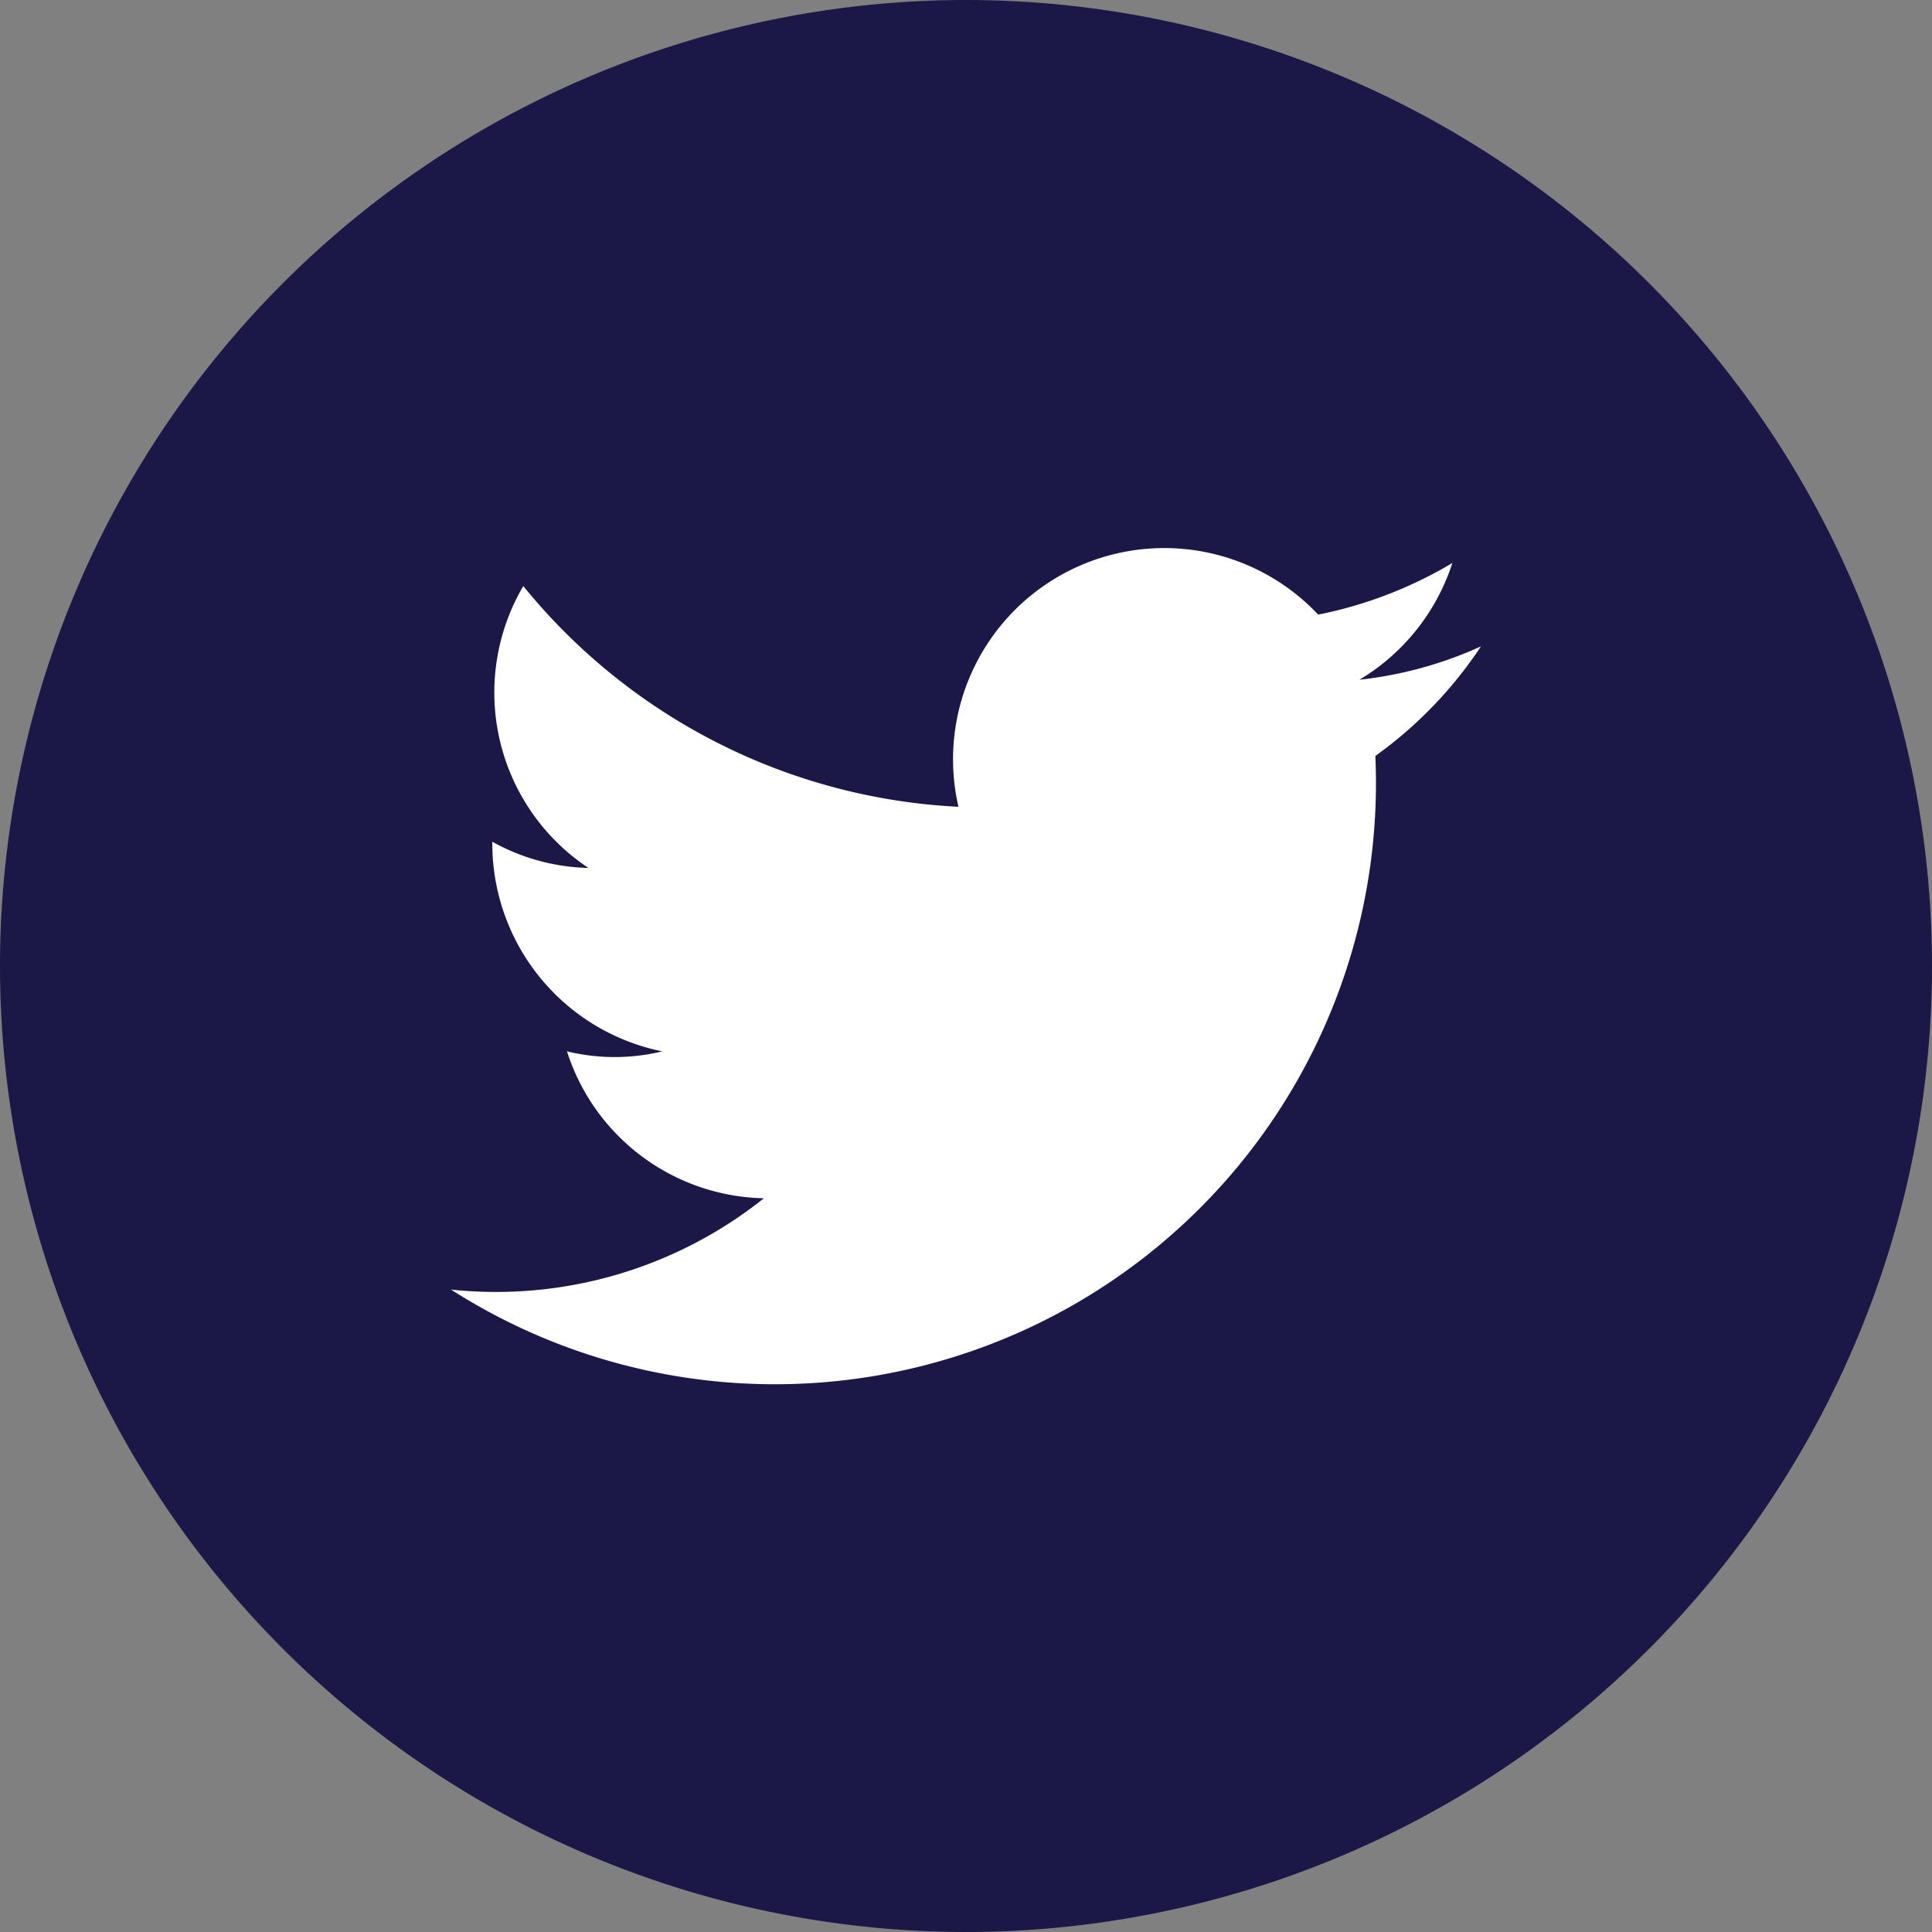
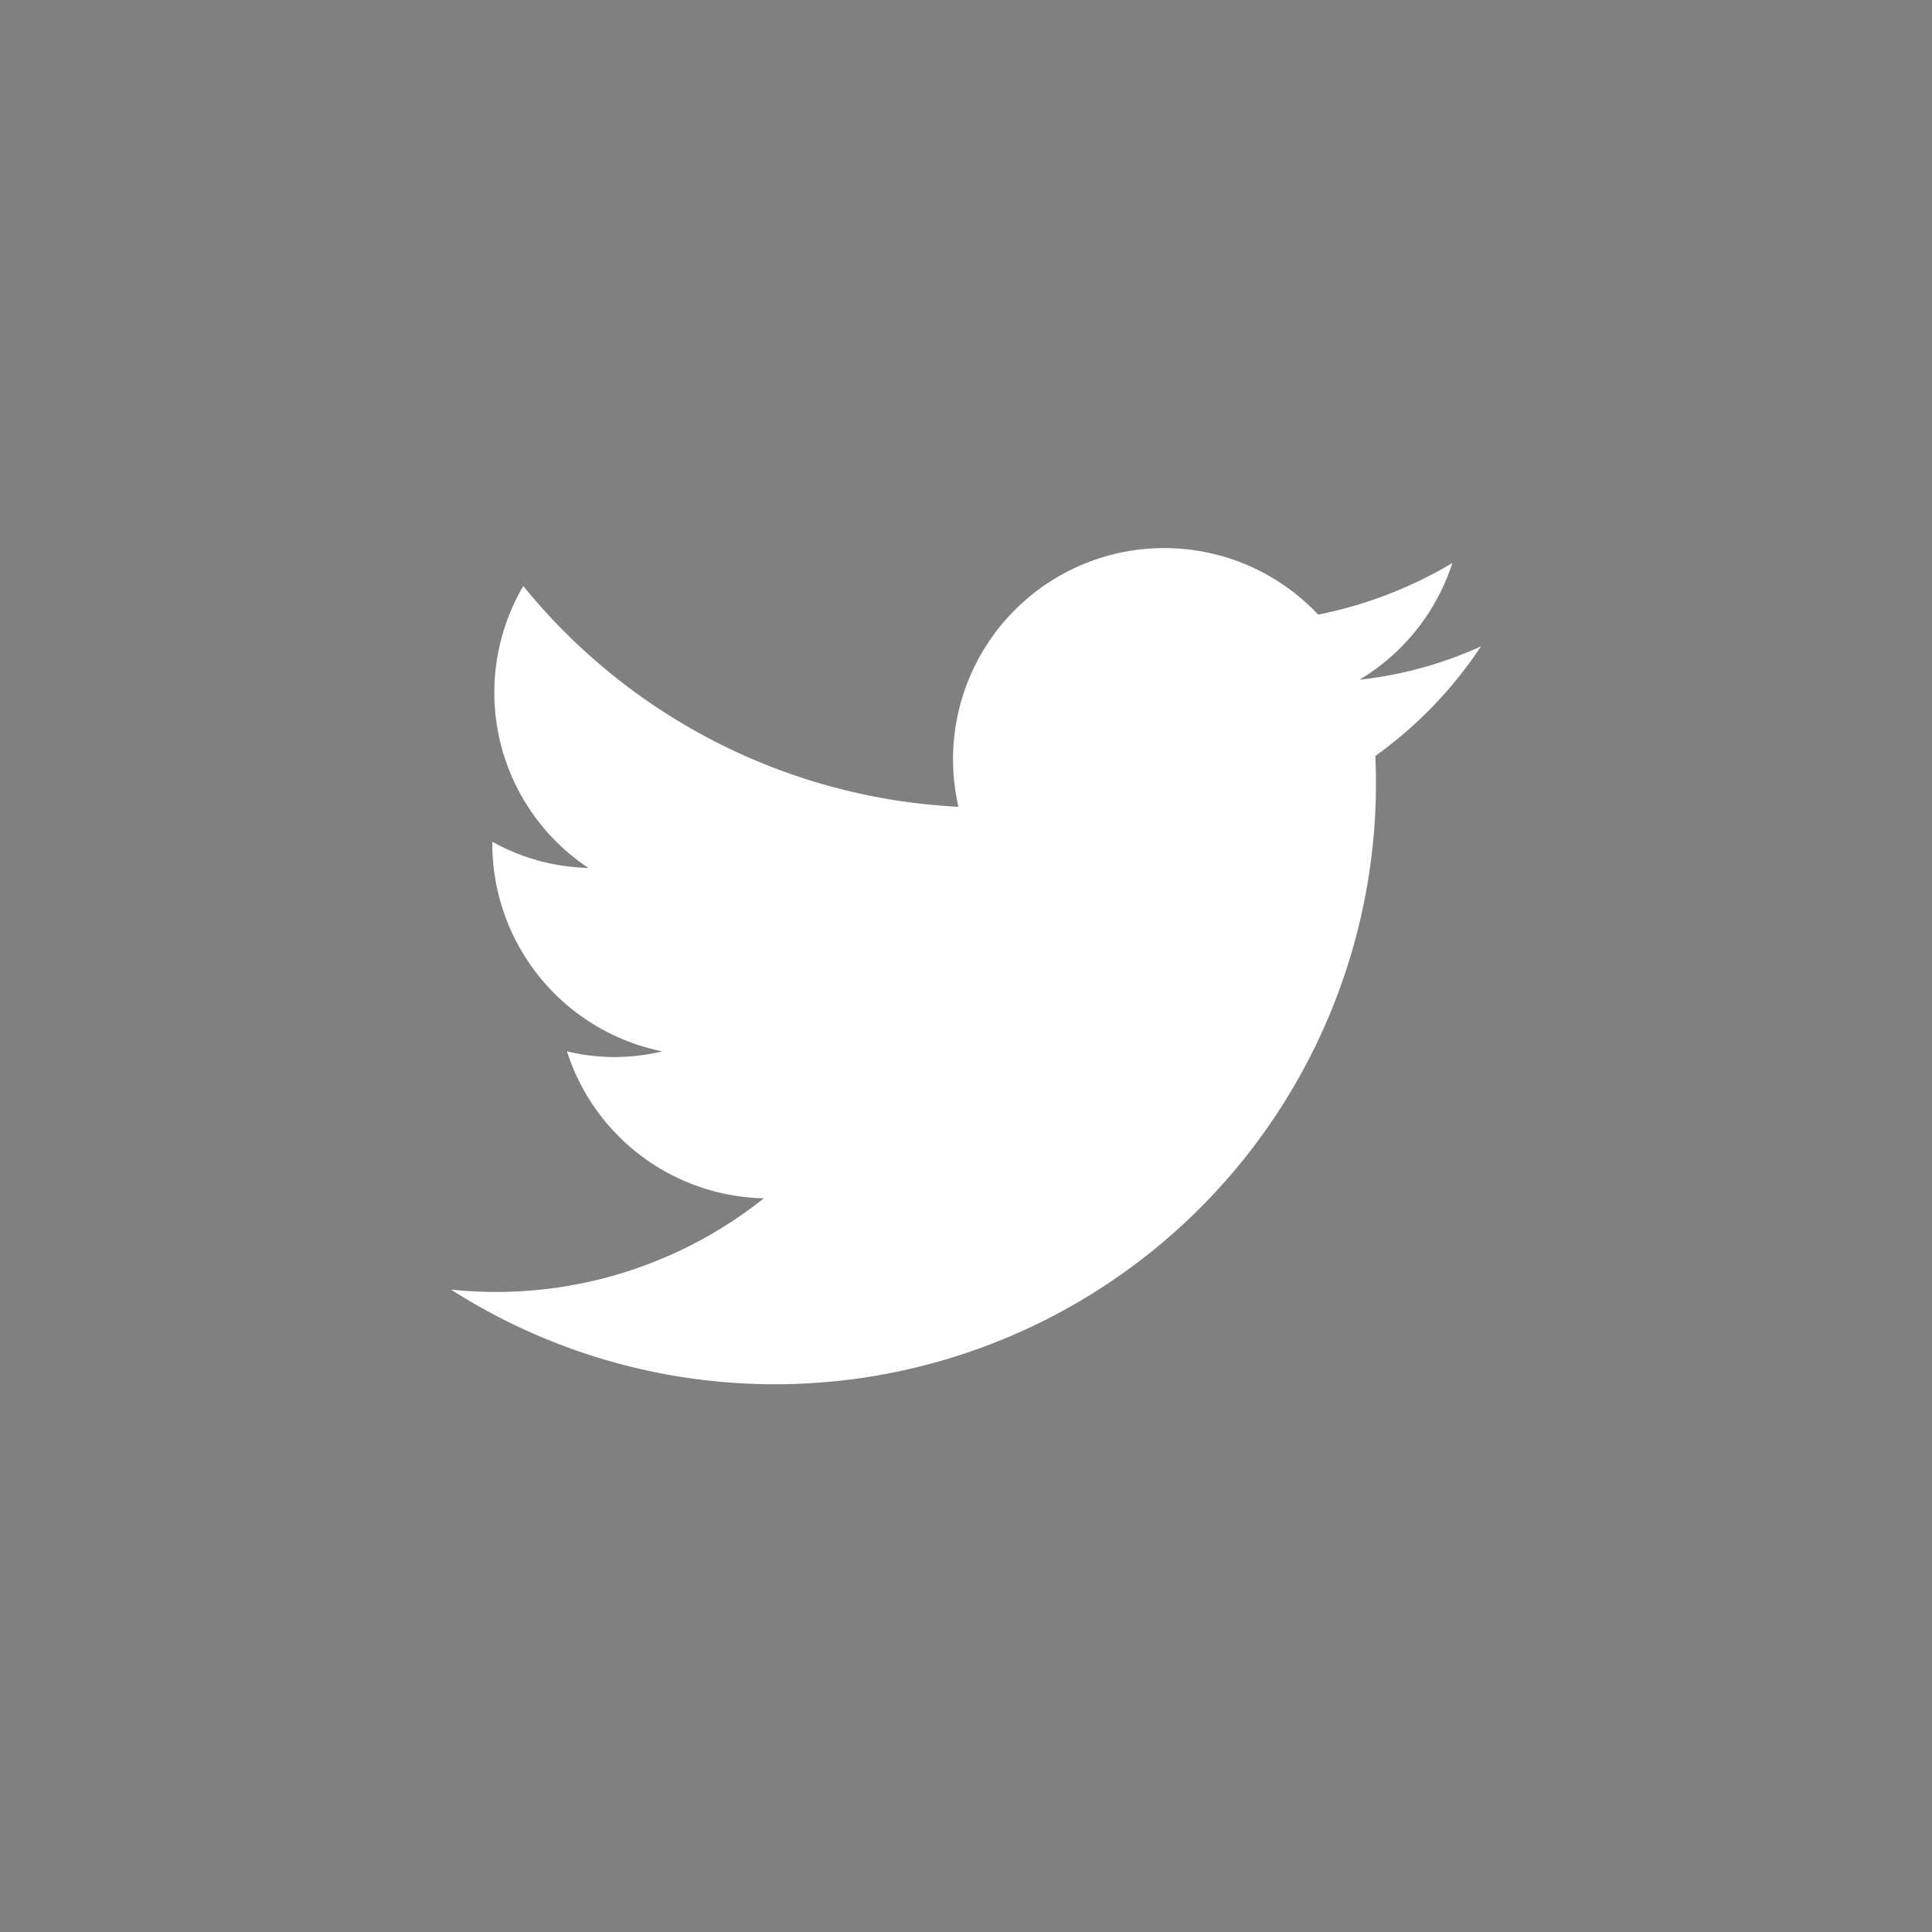
<svg xmlns="http://www.w3.org/2000/svg" viewBox="0 0 24.33 24.33">
  <rect x="0" y="0" width="24.33" height="24.33" fill="#808080" stroke="none" />
  <g>
-     <path d="M12.16,24.33h0A12.17,12.17,0,0,1,0,12.16H0A12.17,12.17,0,0,1,12.16,0h0A12.17,12.17,0,0,1,24.33,12.16h0A12.17,12.17,0,0,1,12.16,24.33Z" style="fill: #1b1746" />
    <path d="M5.68,16.24A7.57,7.57,0,0,0,17.32,9.52a5.29,5.29,0,0,0,1.33-1.38,5,5,0,0,1-1.53.42,2.67,2.67,0,0,0,1.17-1.47,5.34,5.34,0,0,1-1.69.65,2.66,2.66,0,0,0-4.53,2.42A7.54,7.54,0,0,1,6.59,7.38a2.65,2.65,0,0,0,.82,3.55A2.6,2.6,0,0,1,6.2,10.6a2.67,2.67,0,0,0,2.14,2.64,2.55,2.55,0,0,1-1.2,0,2.66,2.66,0,0,0,2.48,1.85A5.41,5.41,0,0,1,5.68,16.24Z" style="fill: #fff" />
  </g>
</svg>